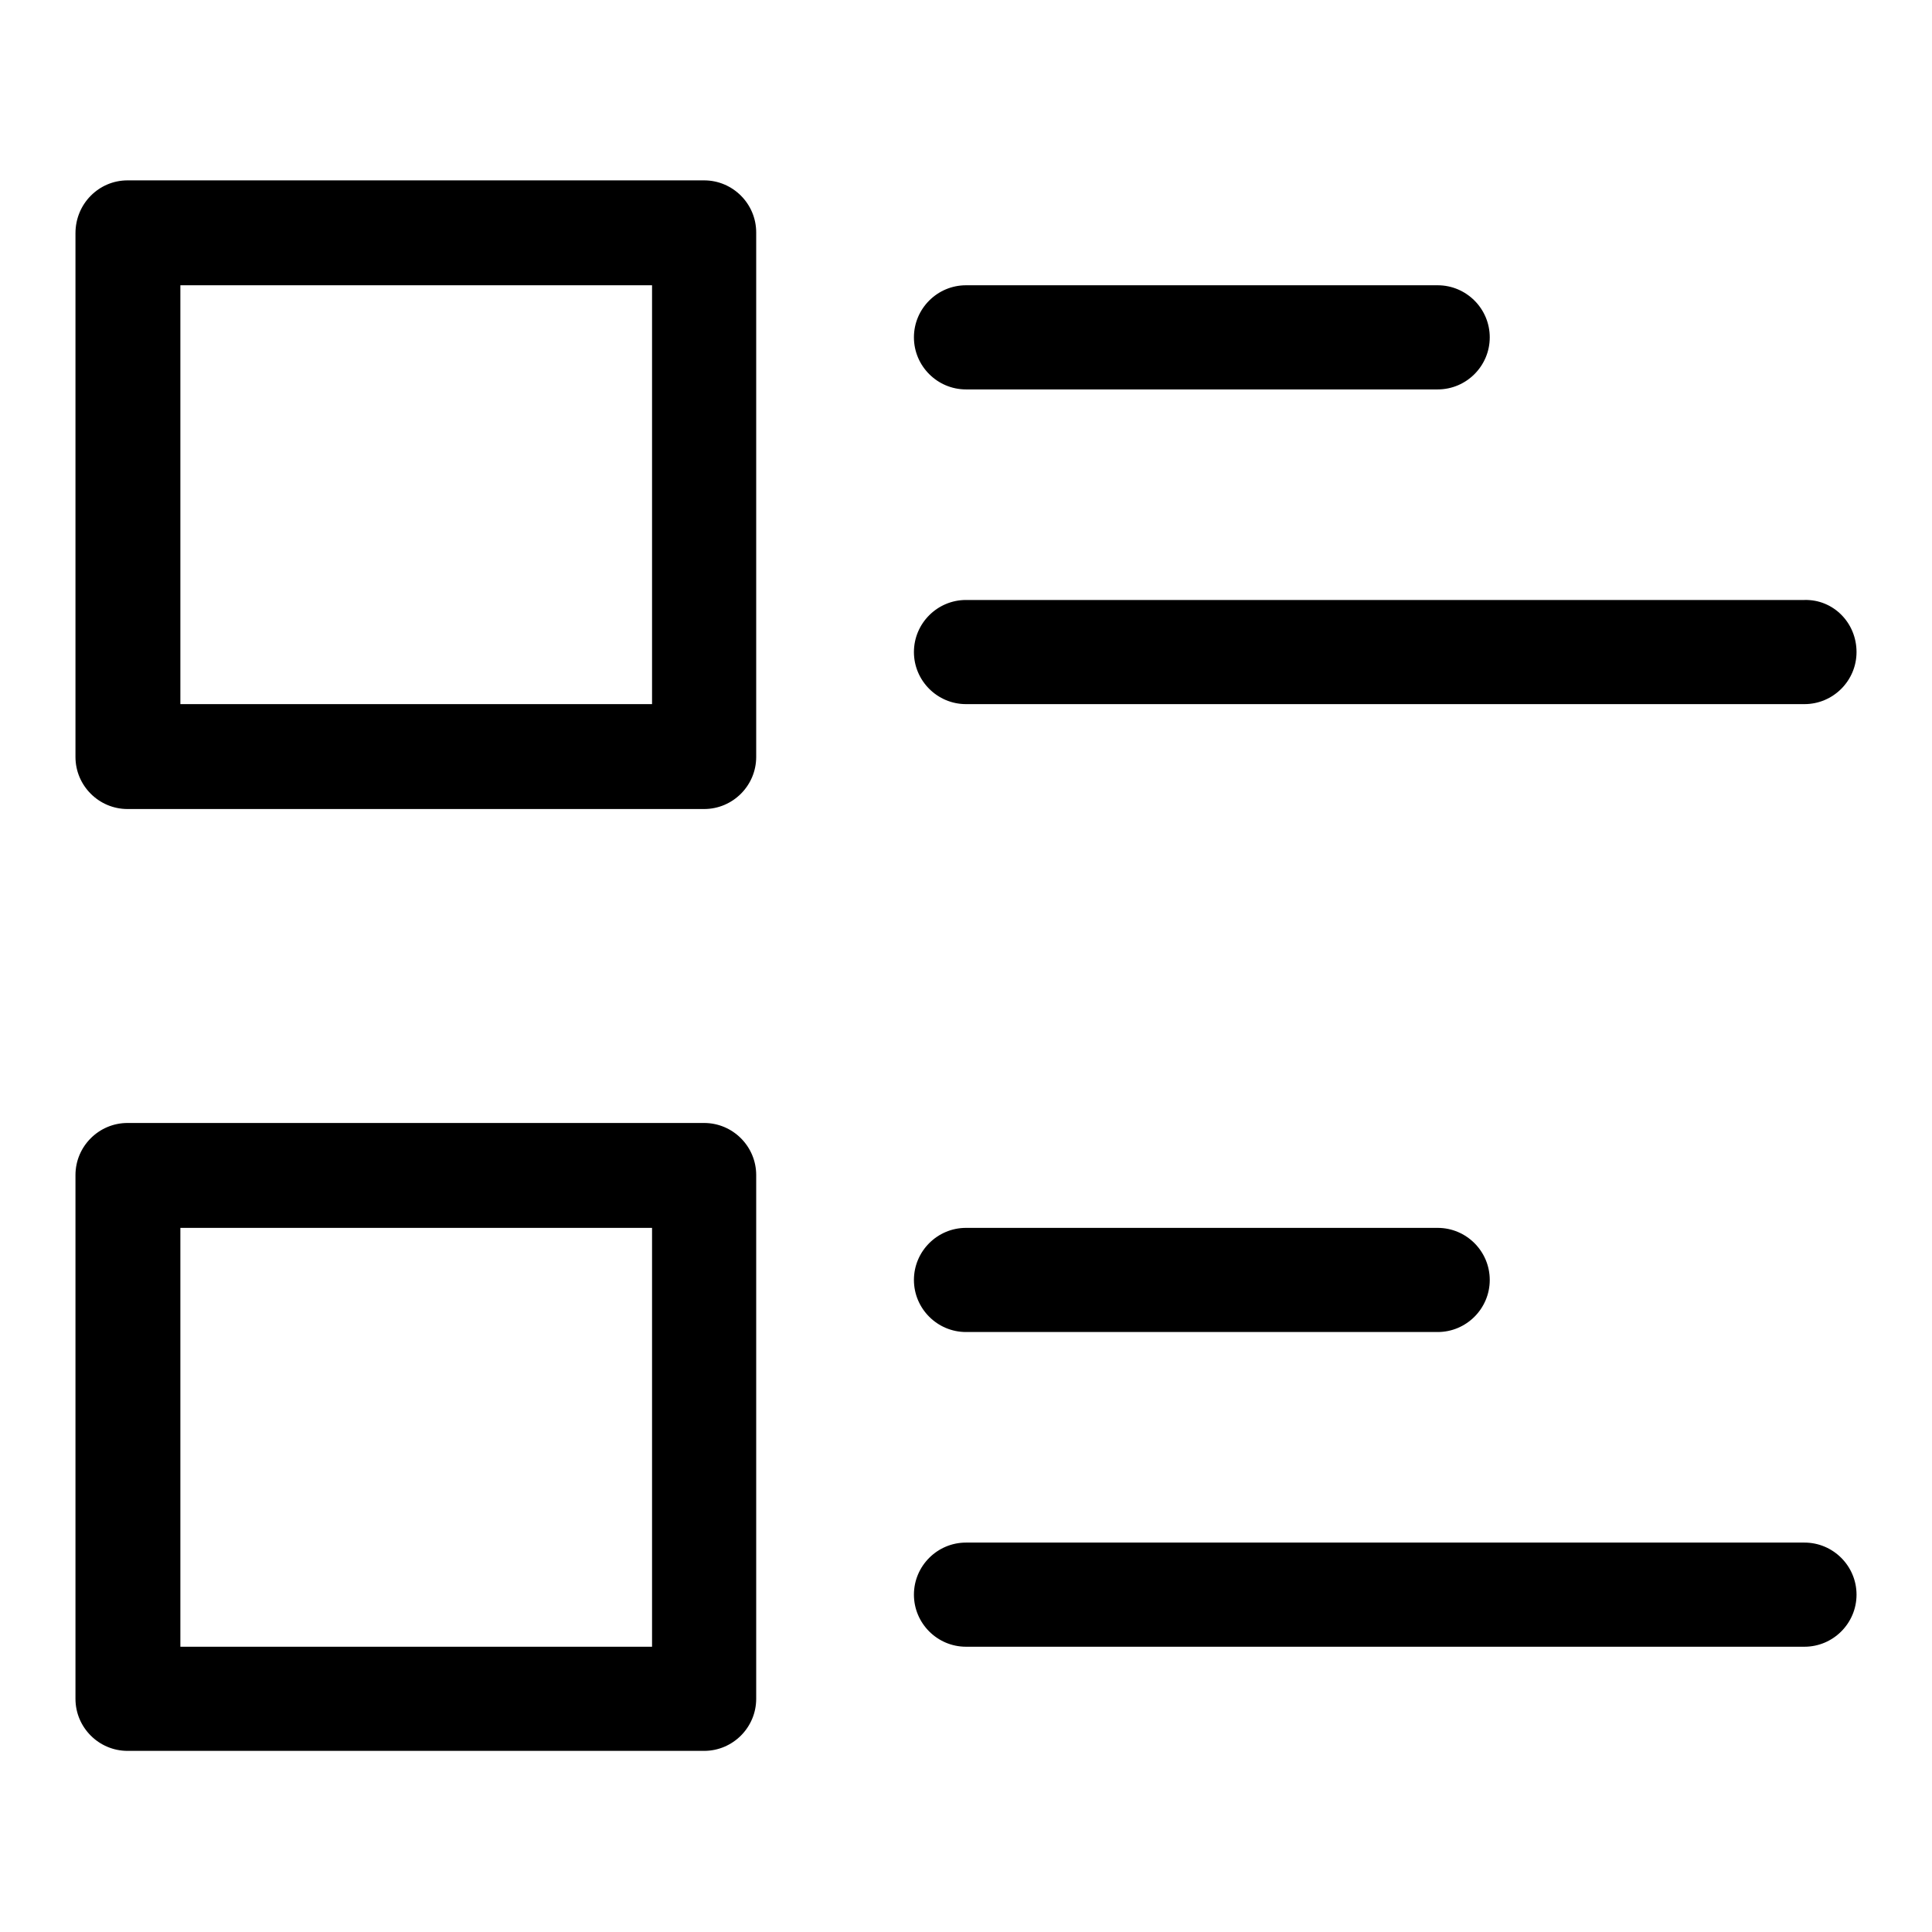
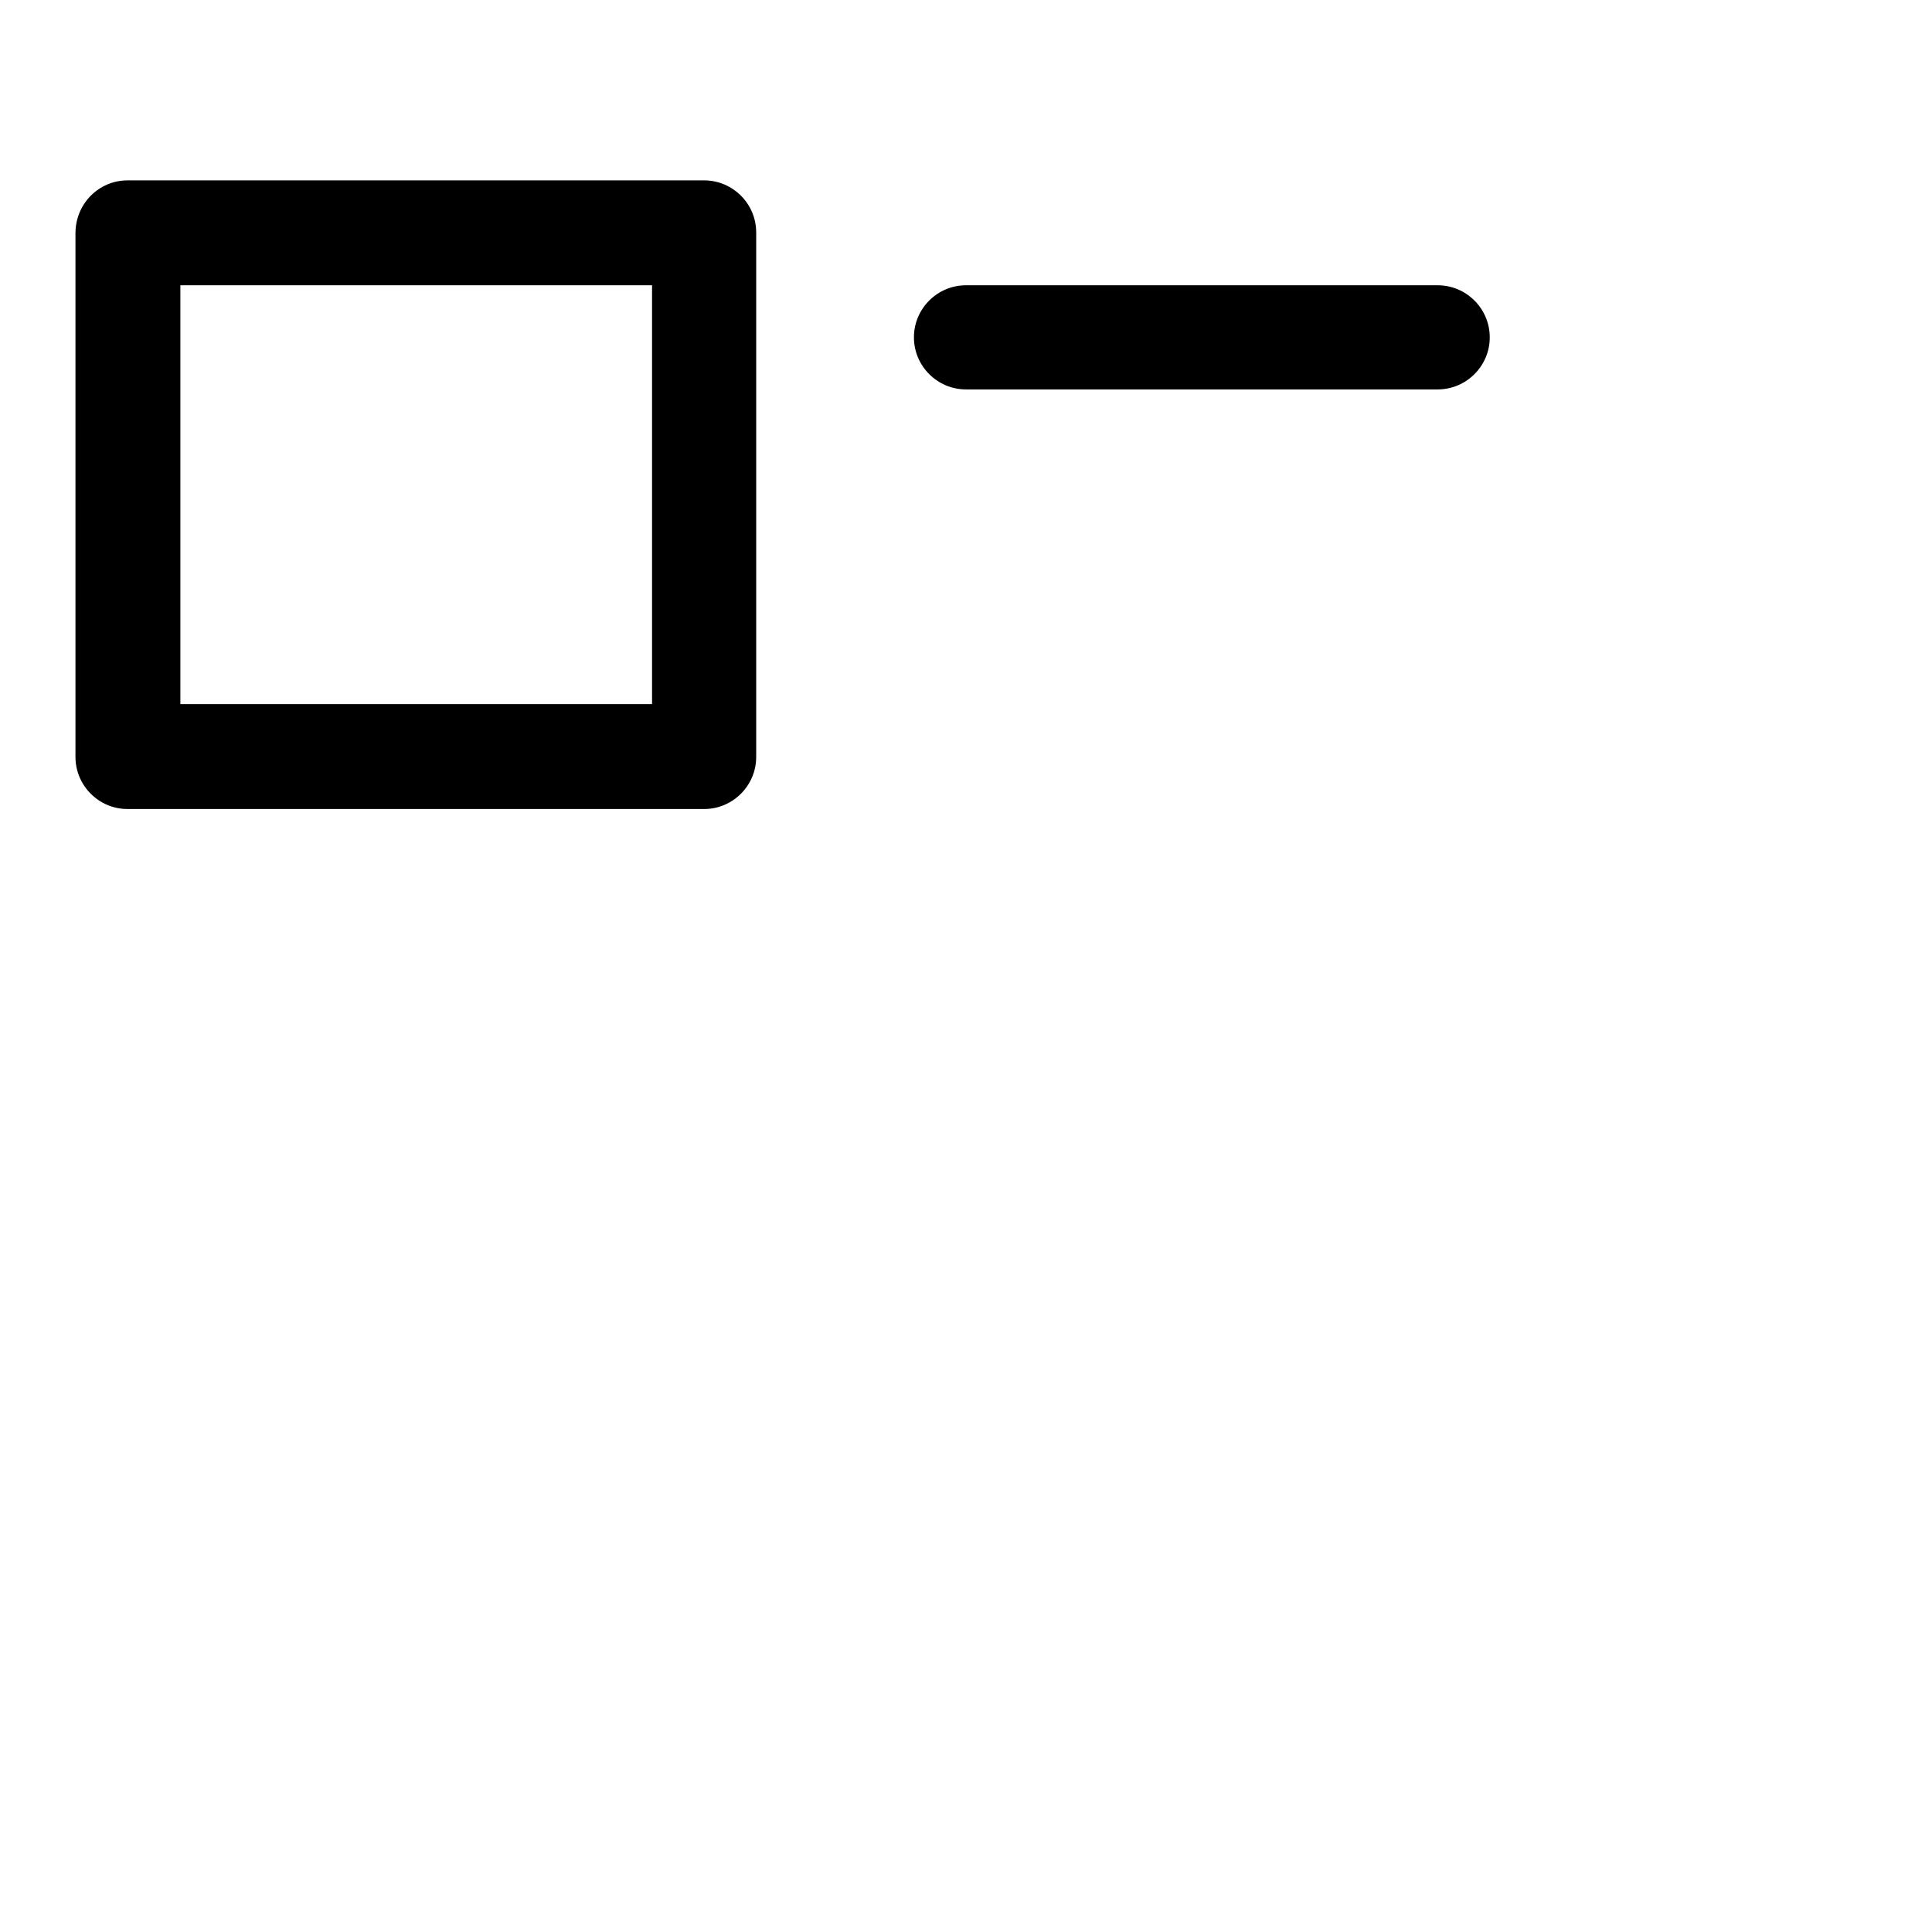
<svg xmlns="http://www.w3.org/2000/svg" version="1.1" x="0px" y="0px" viewBox="0 0 256 256" enable-background="new 0 0 256 256" xml:space="preserve">
  <g>
    <g>
-       <path fill="#000000" d="M93.3,23.9H16.9c-3.8,0-6.9,3.1-6.9,7v69.4c0,3.8,3.1,6.9,6.9,6.9h76.4c3.8,0,6.9-3.1,6.9-6.9V30.8C100.2,27,97.1,23.9,93.3,23.9z M86.4,93.3H23.9V37.8h62.5L86.4,93.3L86.4,93.3z" />
+       <path fill="#000000" d="M93.3,23.9H16.9c-3.8,0-6.9,3.1-6.9,7v69.4c0,3.8,3.1,6.9,6.9,6.9h76.4c3.8,0,6.9-3.1,6.9-6.9V30.8C100.2,27,97.1,23.9,93.3,23.9z M86.4,93.3H23.9V37.8h62.5L86.4,93.3L86.4,93.3" />
      <path fill="#000000" d="M197.4,44.7c0,3.8-3.1,6.9-6.9,6.9H128c-3.8,0-6.9-3.1-6.9-6.9l0,0c0-3.8,3.1-6.9,6.9-6.9h62.5C194.3,37.8,197.4,40.9,197.4,44.7L197.4,44.7z" />
-       <path fill="#000000" d="M246,86.4c0,3.8-3.1,6.9-6.9,6.9H128c-3.8,0-6.9-3.1-6.9-6.9l0,0c0-3.8,3.1-6.9,6.9-6.9h111.1C242.9,79.4,246,82.5,246,86.4L246,86.4z" />
-       <path fill="#000000" d="M93.3,148.8H16.9c-3.8,0-6.9,3.1-6.9,6.9v69.4c0,3.8,3.1,6.9,6.9,6.9h76.4c3.8,0,6.9-3.1,6.9-6.9v-69.4C100.2,151.9,97.1,148.8,93.3,148.8z M86.4,218.2H23.9v-55.5h62.5L86.4,218.2L86.4,218.2z" />
-       <path fill="#000000" d="M197.4,169.6c0,3.8-3.1,6.9-6.9,6.9H128c-3.8,0-6.9-3.1-6.9-6.9l0,0c0-3.8,3.1-6.9,6.9-6.9h62.5C194.3,162.7,197.4,165.8,197.4,169.6L197.4,169.6z" />
-       <path fill="#000000" d="M246,211.3c0,3.8-3.1,6.9-6.9,6.9H128c-3.8,0-6.9-3.1-6.9-6.9l0,0c0-3.8,3.1-6.9,6.9-6.9h111.1C242.9,204.4,246,207.5,246,211.3L246,211.3z" />
    </g>
  </g>
</svg>